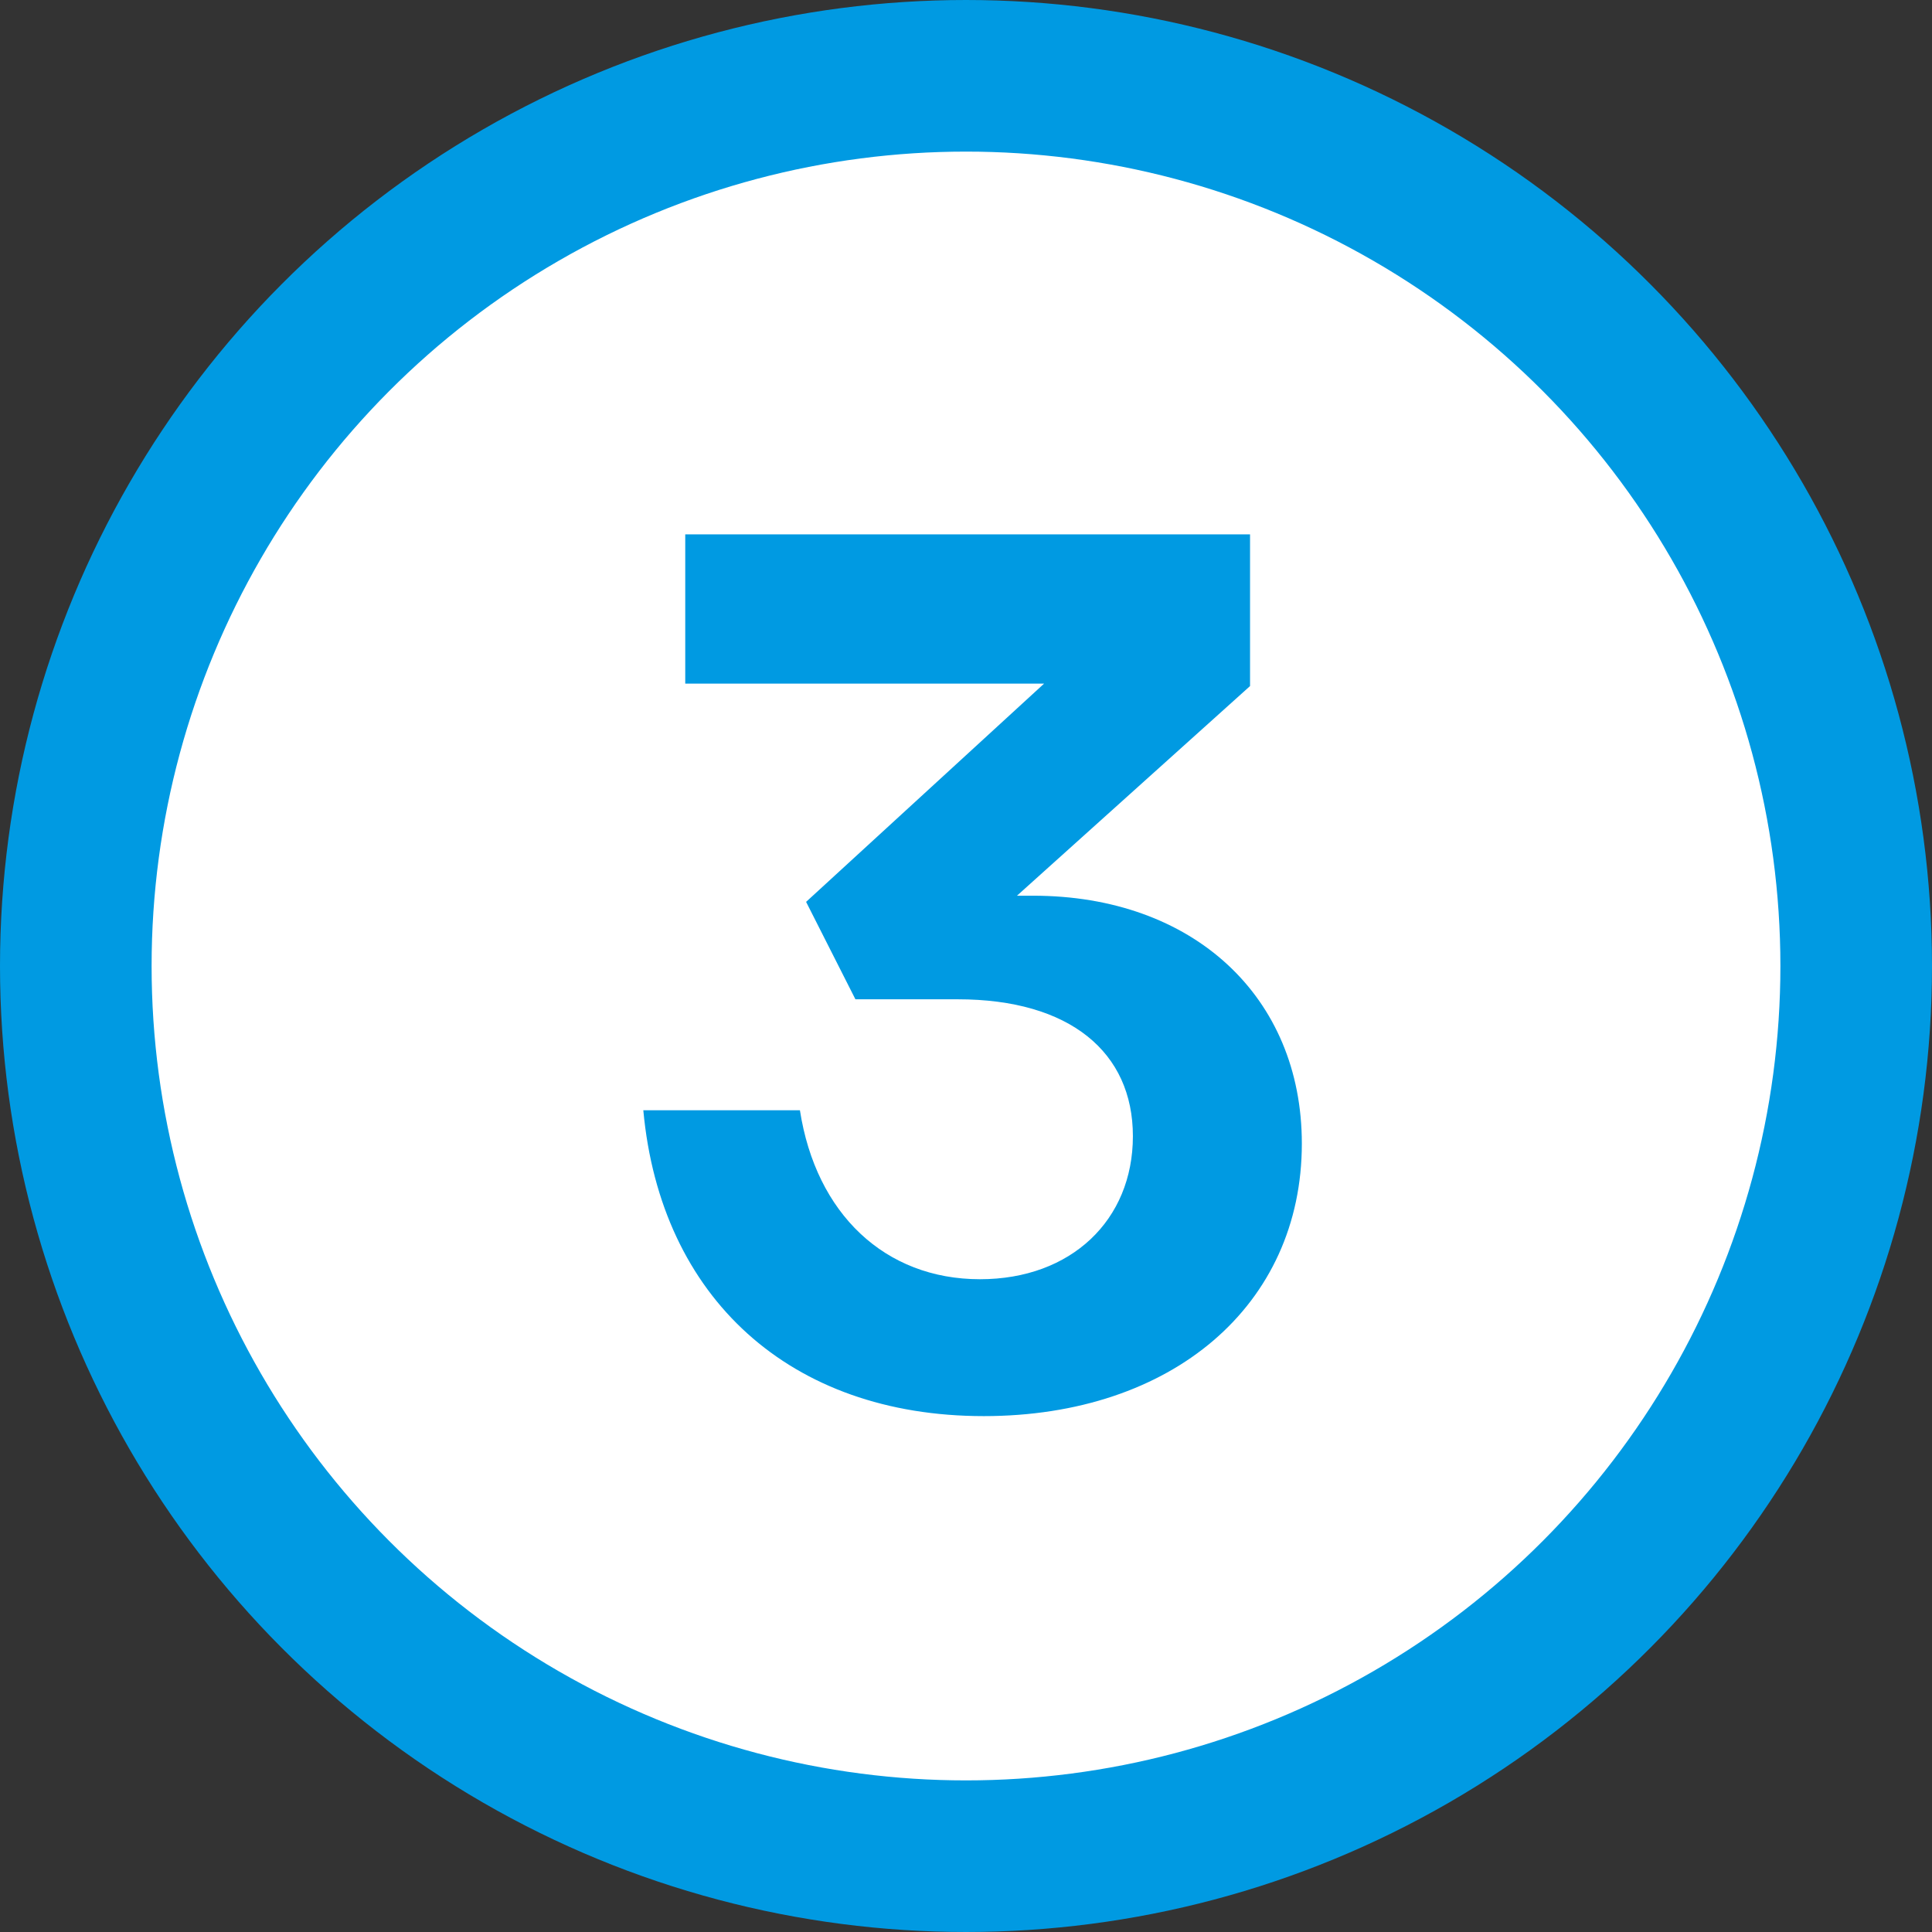
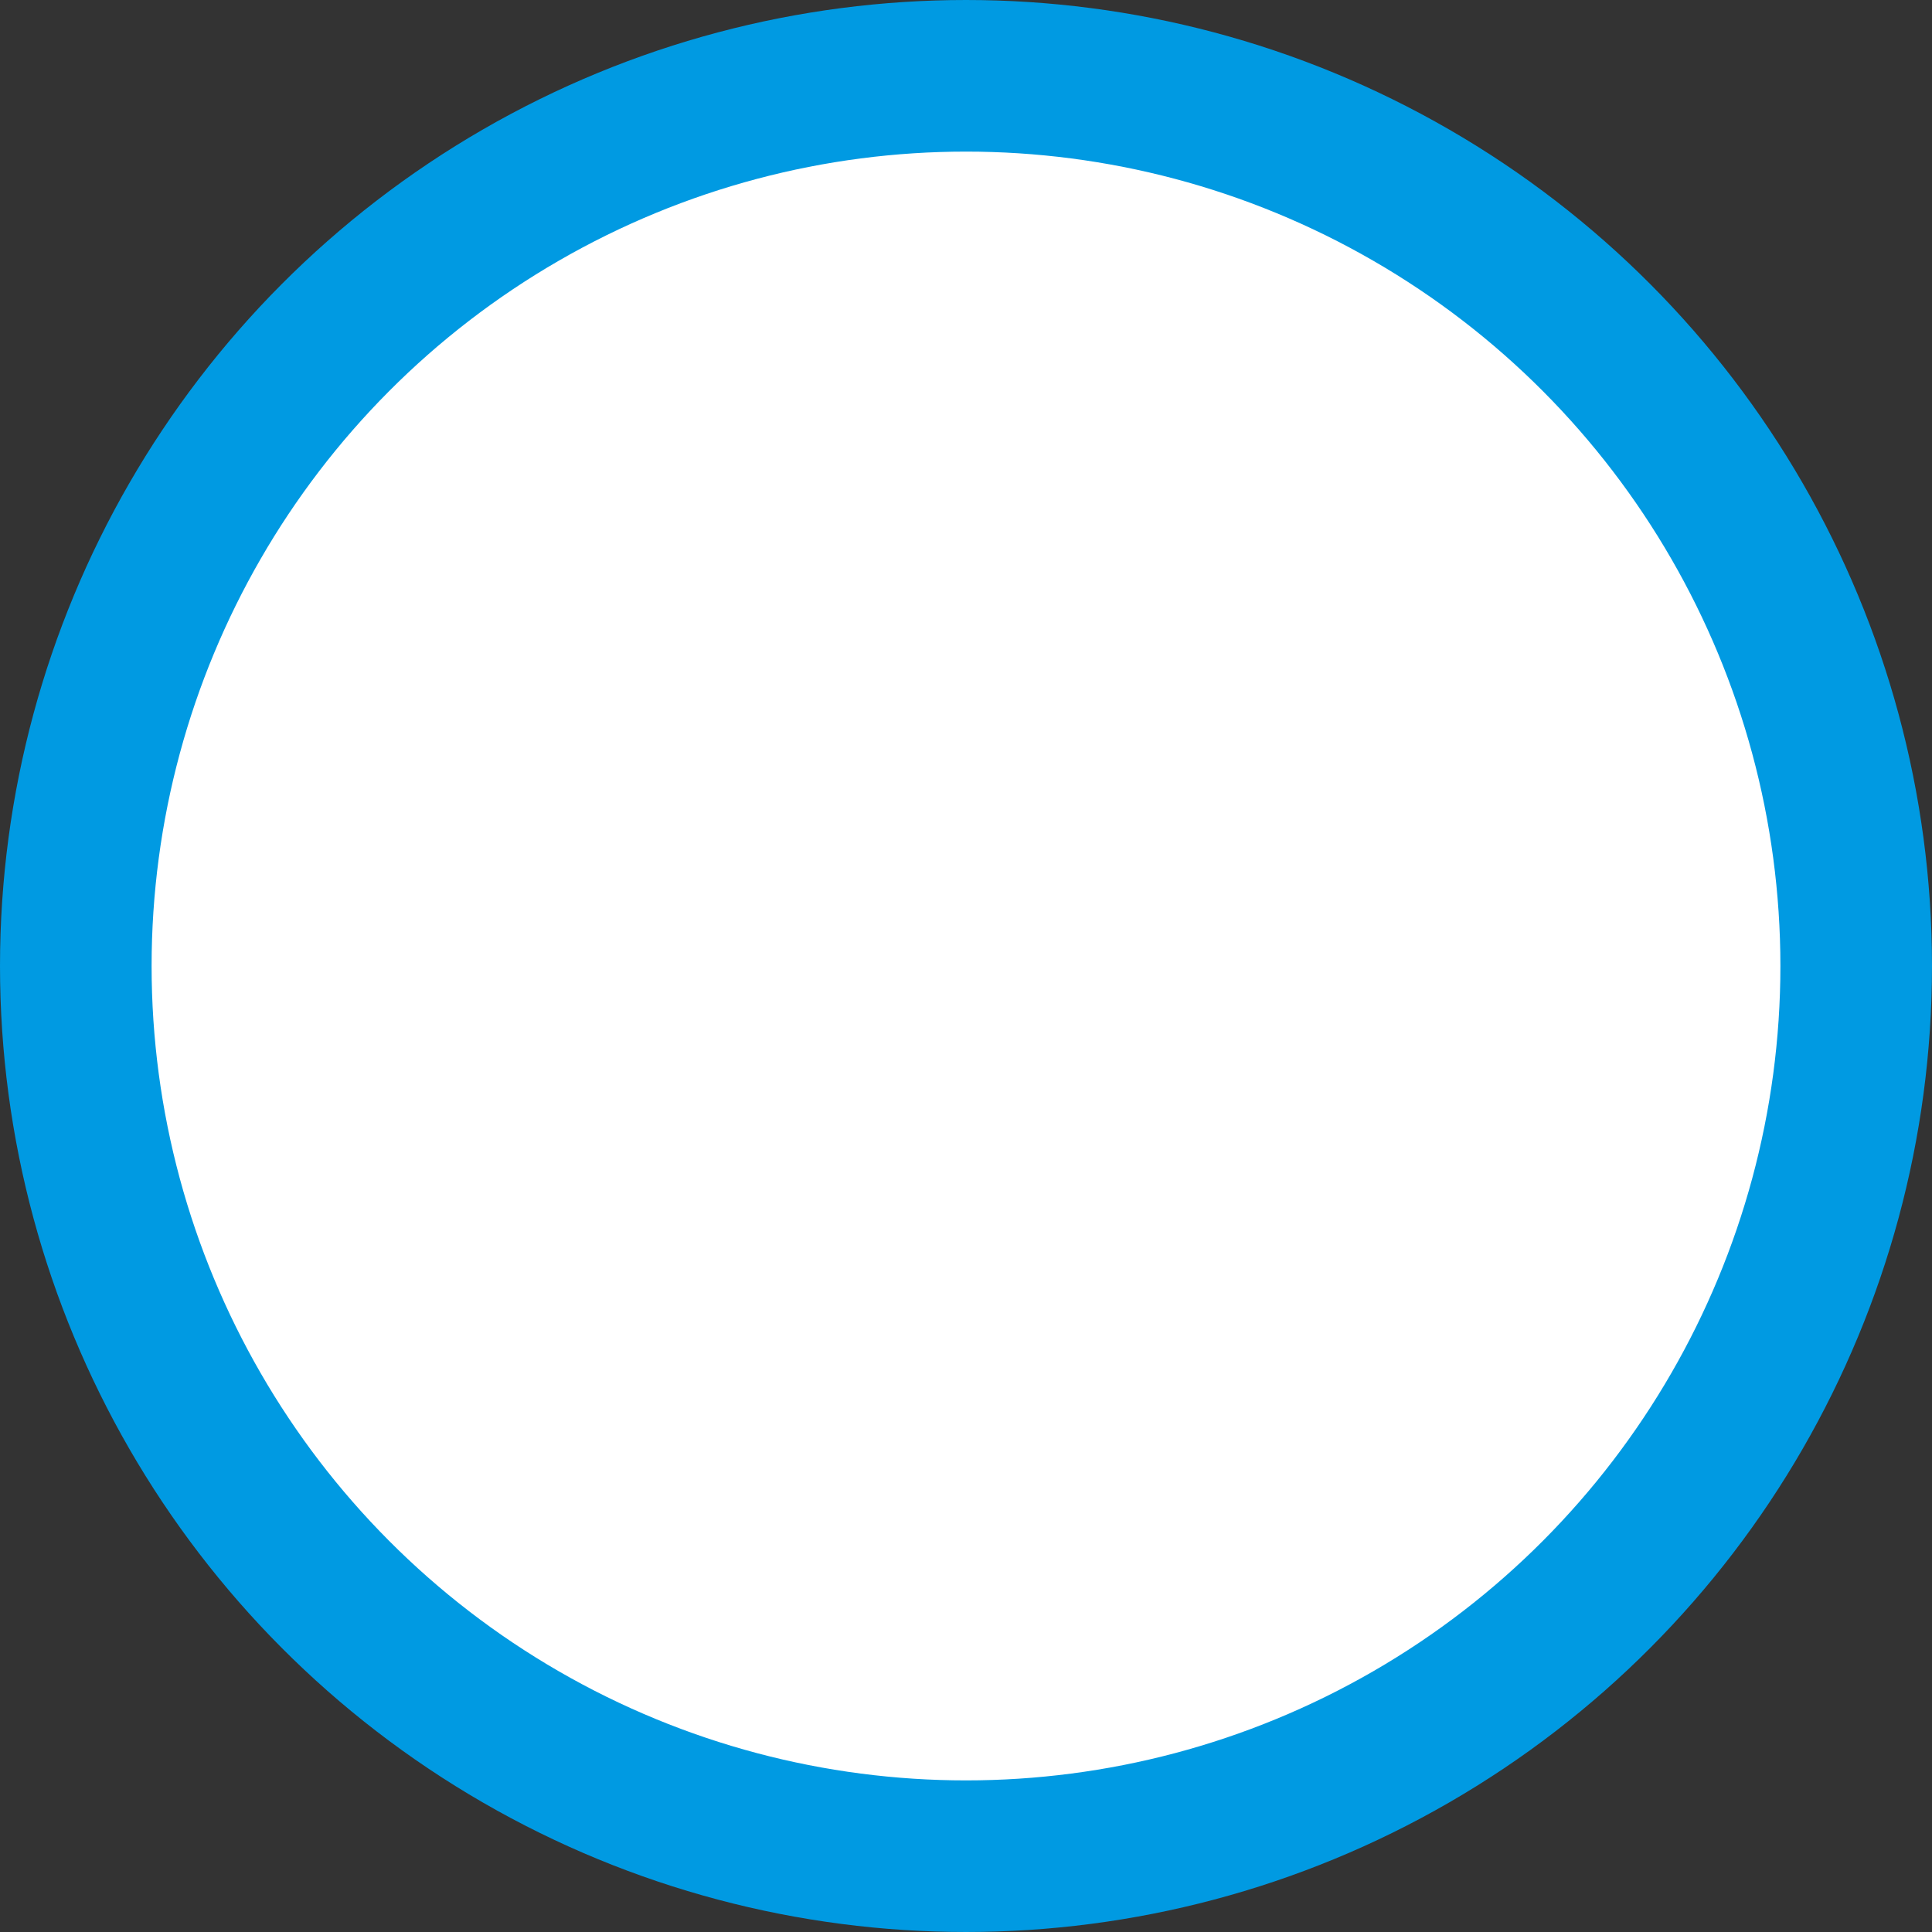
<svg xmlns="http://www.w3.org/2000/svg" width="47" height="47" fill="none">
  <rect width="100%" height="100%" fill="#333333" stroke="none" />
  <circle cx="23.5" cy="23.5" r="21.656" fill="#fff" stroke="#009AE2" stroke-width="3.688" />
-   <path d="M23.93 34.45c-4.71 0-7.86-2.88-8.28-7.44h3.81c.39 2.52 2.07 4.11 4.38 4.11 2.22 0 3.72-1.44 3.72-3.48s-1.53-3.33-4.26-3.33h-2.49l-1.2-2.37 5.79-5.31h-8.73V13h13.74v3.69l-5.67 5.1h.39c3.9 0 6.54 2.46 6.54 6.03 0 3.93-3.15 6.63-7.74 6.63z" fill="#009AE2" />
</svg>